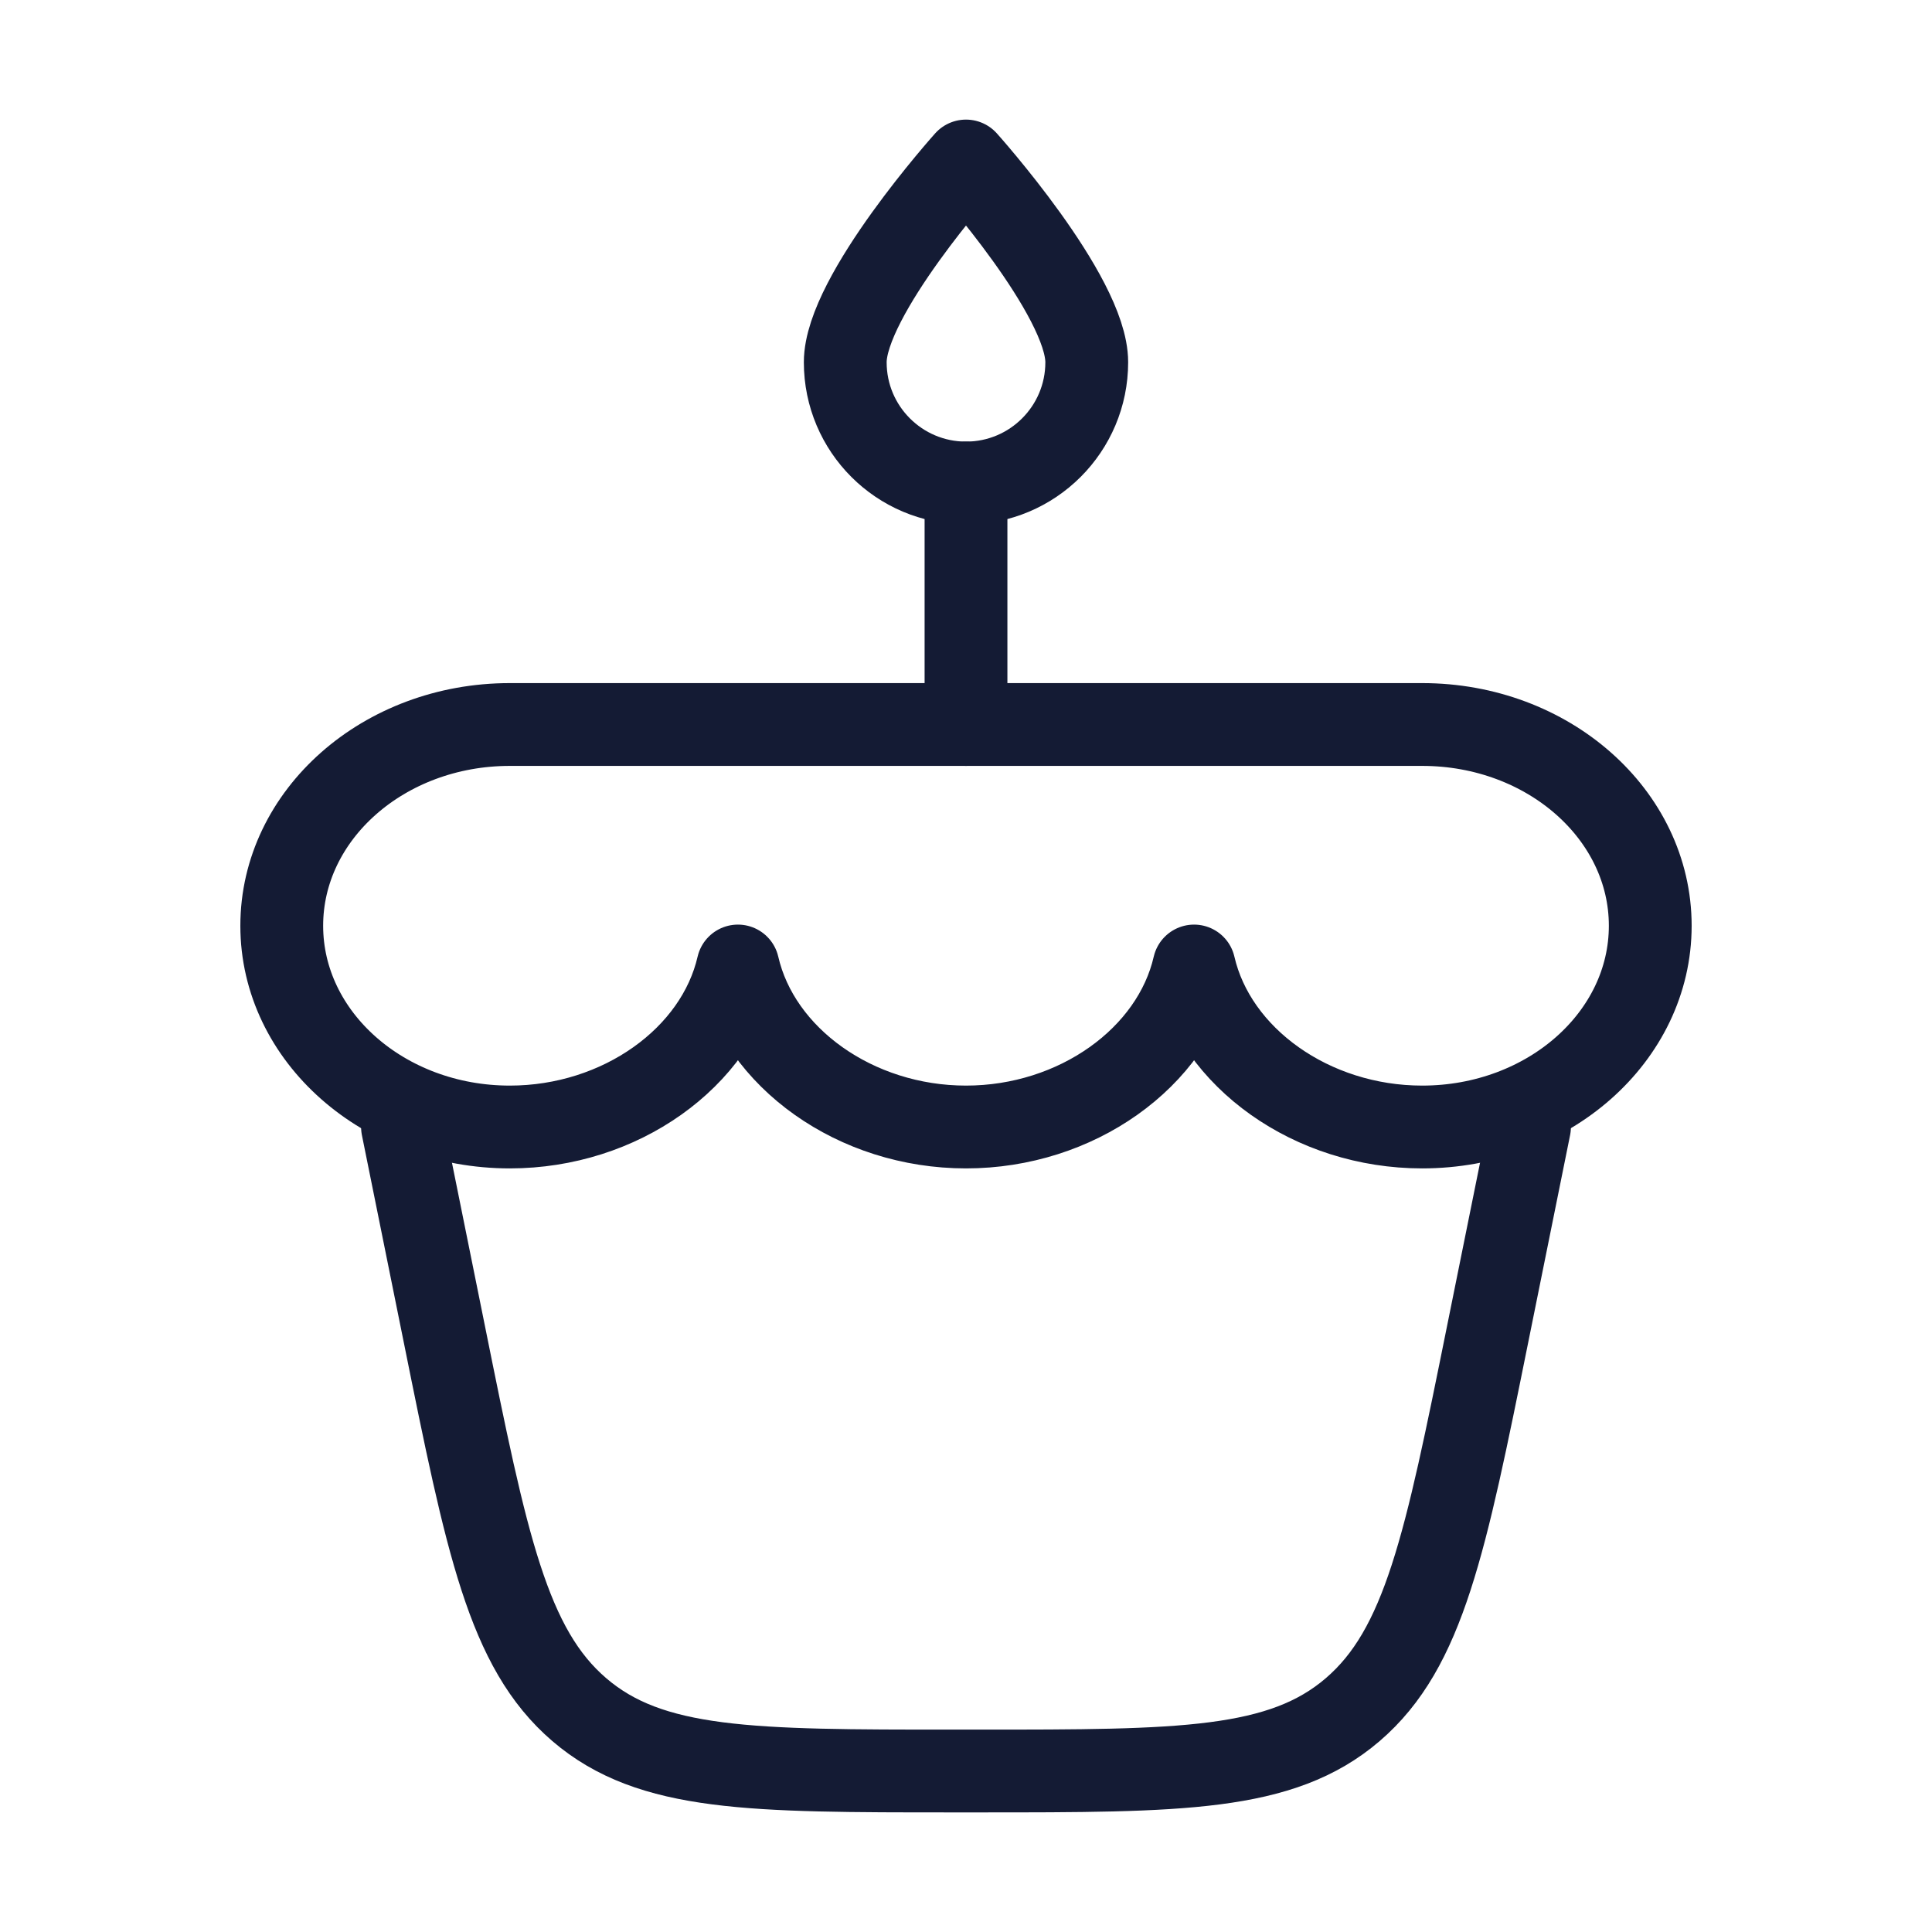
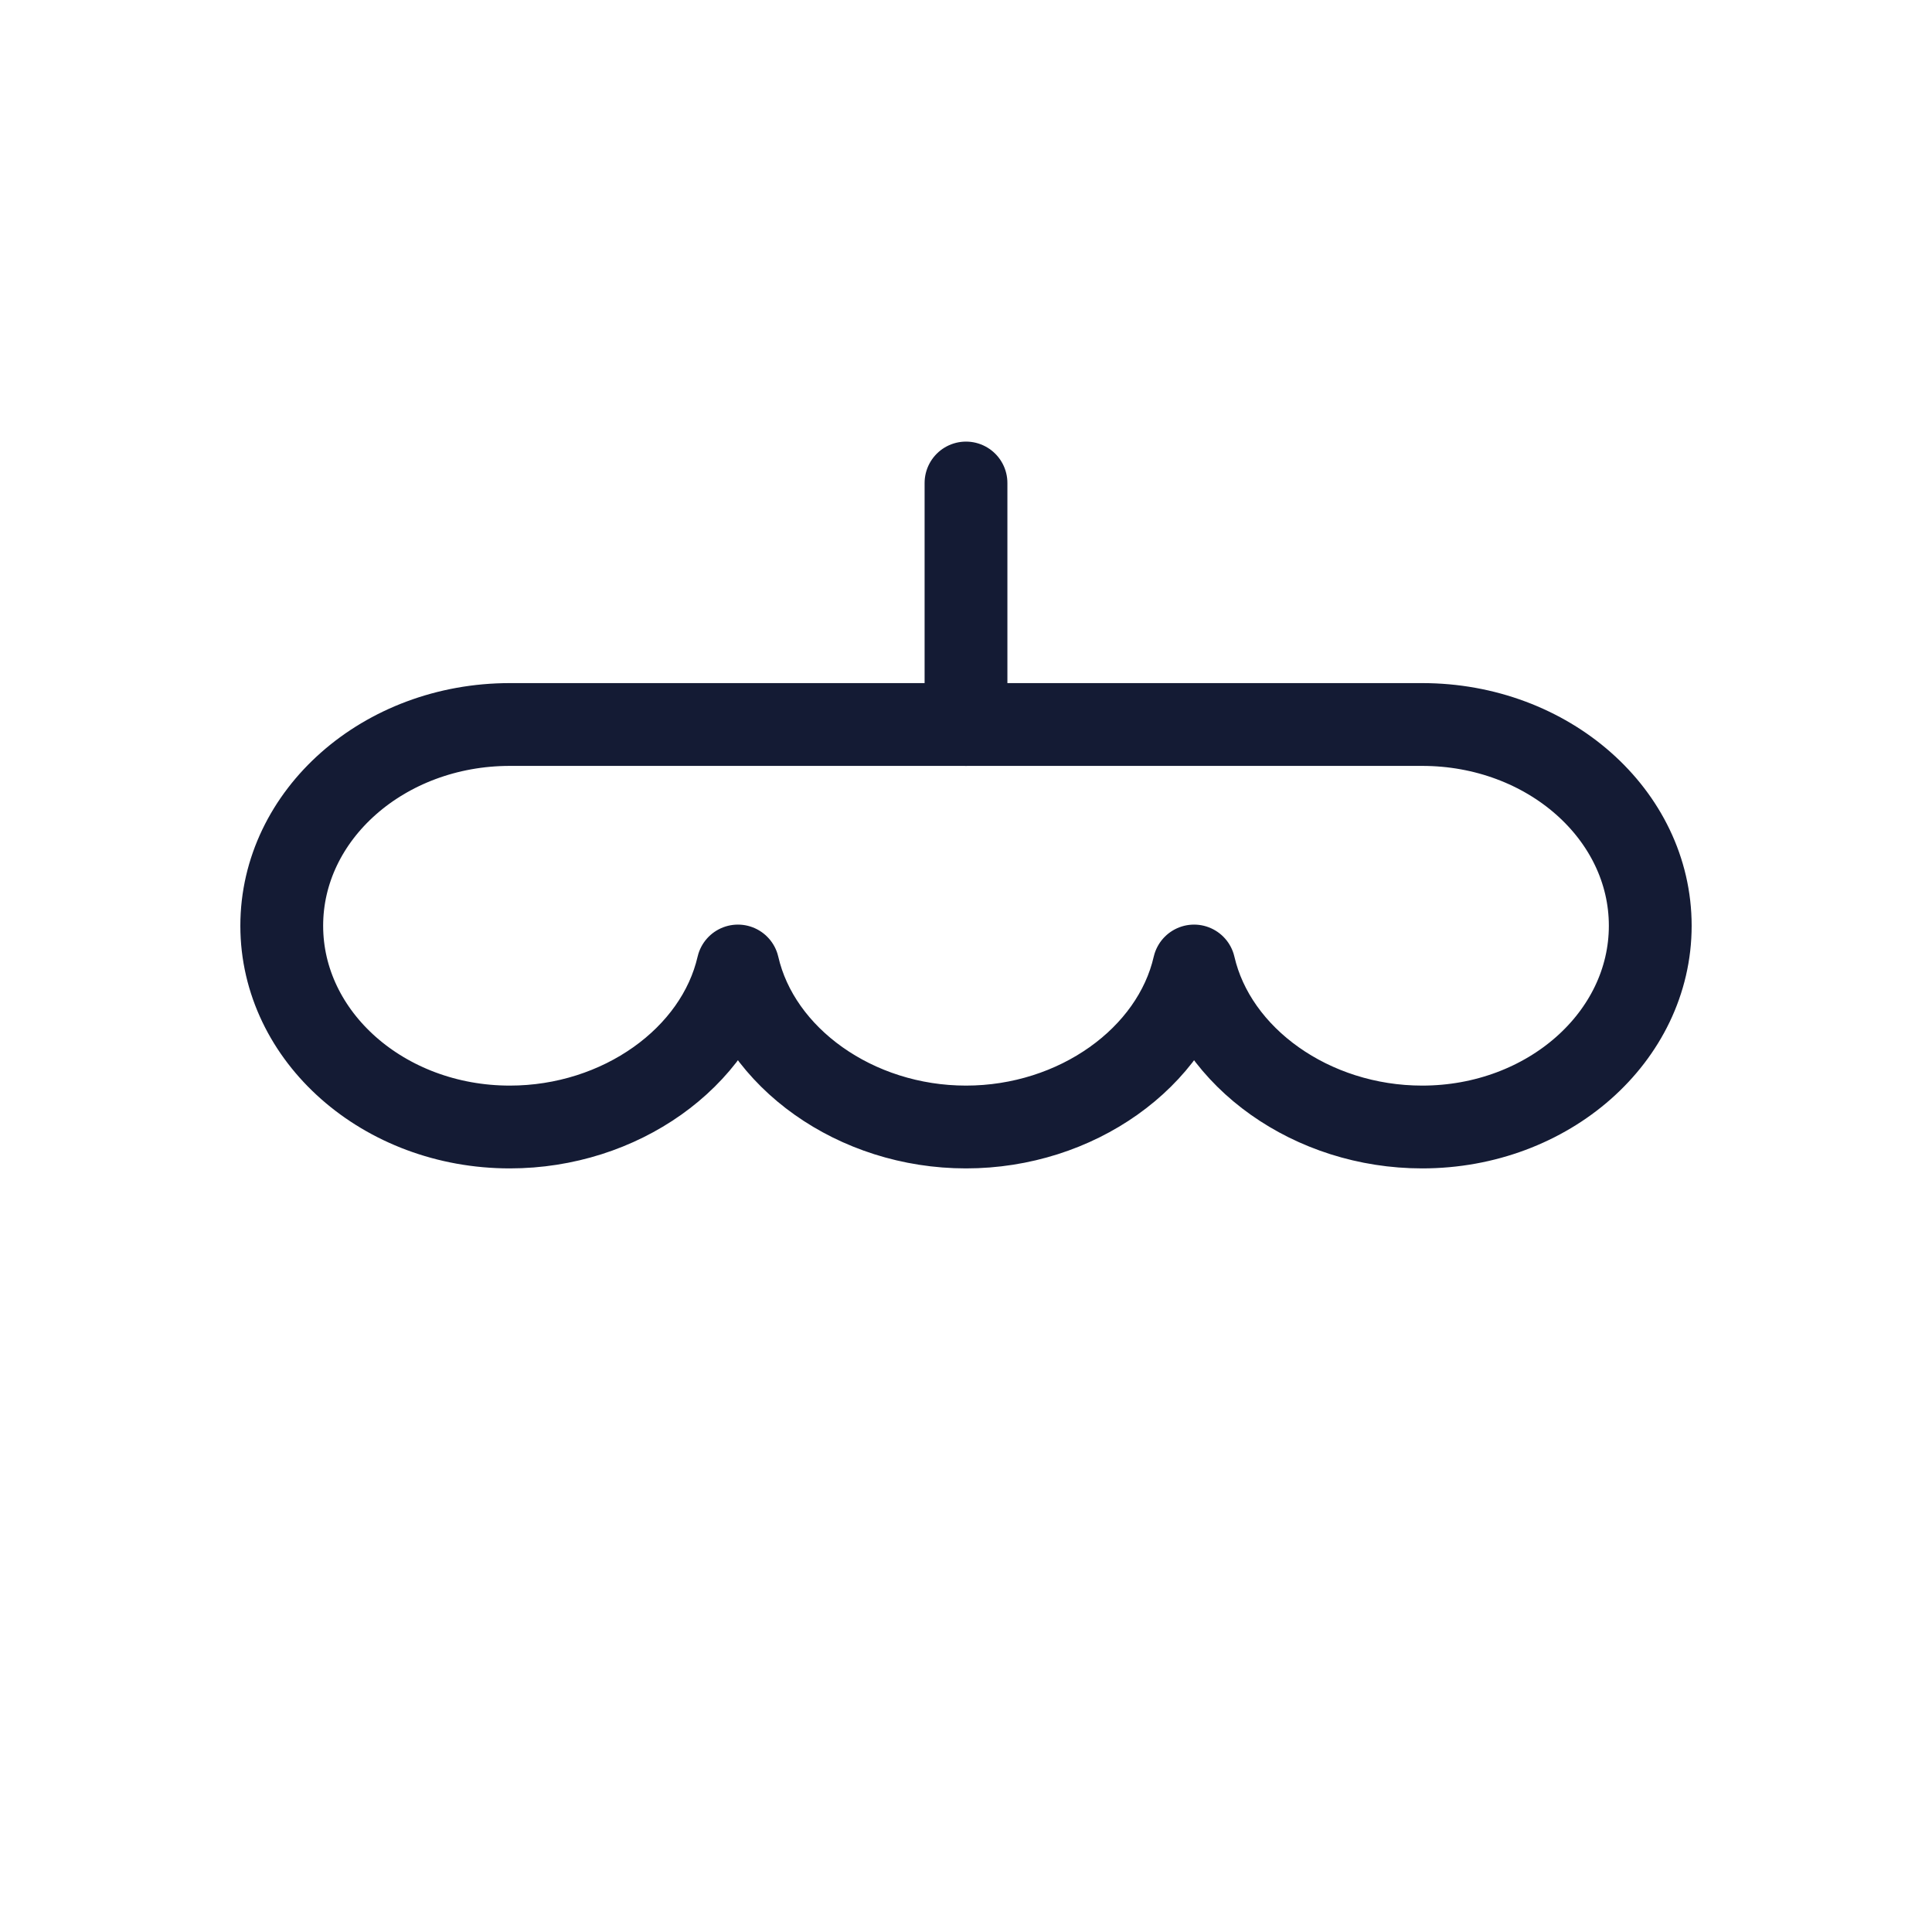
<svg xmlns="http://www.w3.org/2000/svg" width="42" height="42" viewBox="0 0 42 42" fill="none">
-   <path d="M23.625 7.875C23.625 9.325 22.45 10.5 21 10.5C19.55 10.5 18.375 9.325 18.375 7.875C18.375 6.425 21 3.5 21 3.5C21 3.5 23.625 6.425 23.625 7.875Z" stroke="#141B34" stroke-width="1.8" stroke-linejoin="round" />
  <path d="M21 10.5V15.75" stroke="#141B34" stroke-width="1.8" stroke-linecap="round" stroke-linejoin="round" />
  <path d="M30.917 24.5C33.655 24.5 35.875 22.541 35.875 20.125C35.875 17.709 33.655 15.75 30.917 15.75H11.083C8.345 15.75 6.125 17.709 6.125 20.125C6.125 22.541 8.345 24.5 11.083 24.5C13.482 24.5 15.582 22.997 16.042 21C16.501 22.997 18.601 24.5 21 24.5C23.399 24.5 25.499 22.997 25.958 21C26.418 22.997 28.518 24.5 30.917 24.5Z" stroke="#141B34" stroke-width="1.8" stroke-linejoin="round" />
-   <path d="M8.75 24.5L9.662 29.014C10.579 33.559 11.038 35.832 12.593 37.166C14.148 38.5 16.338 38.5 20.718 38.5H21.282C25.662 38.5 27.852 38.5 29.407 37.166C30.962 35.832 31.421 33.559 32.338 29.014L33.25 24.5" stroke="#141B34" stroke-width="1.8" stroke-linecap="round" stroke-linejoin="round" />
</svg>